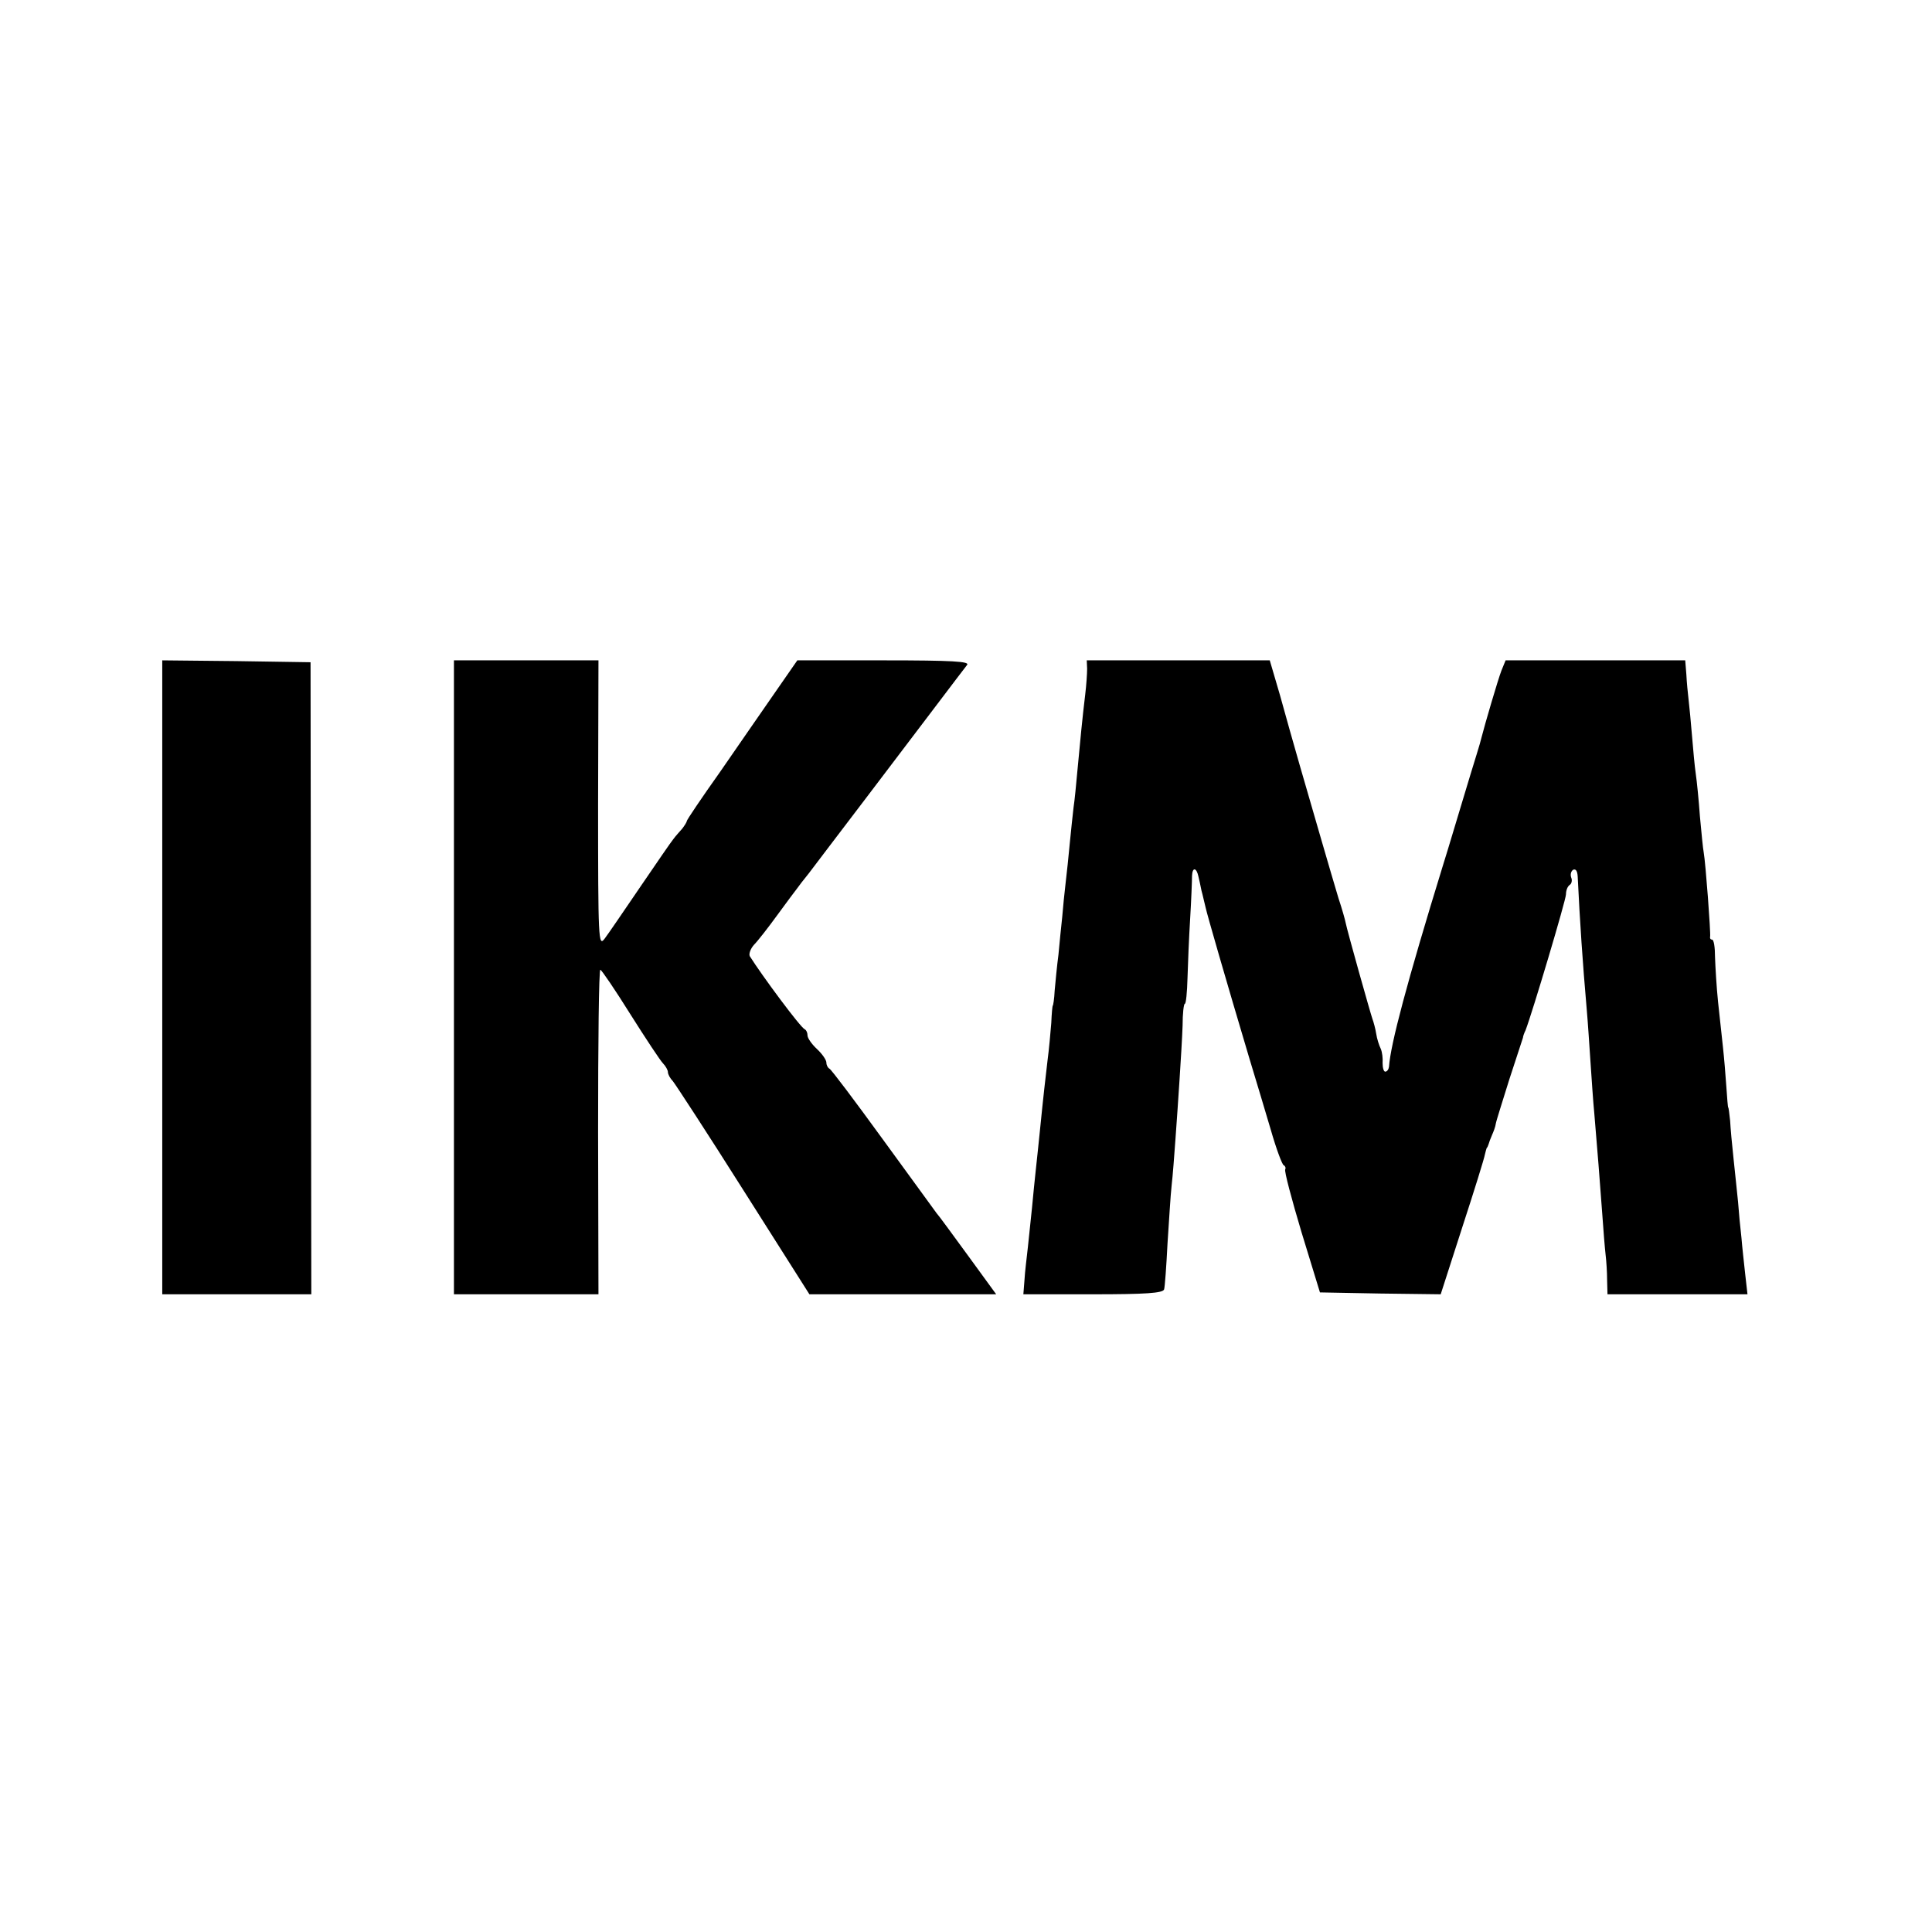
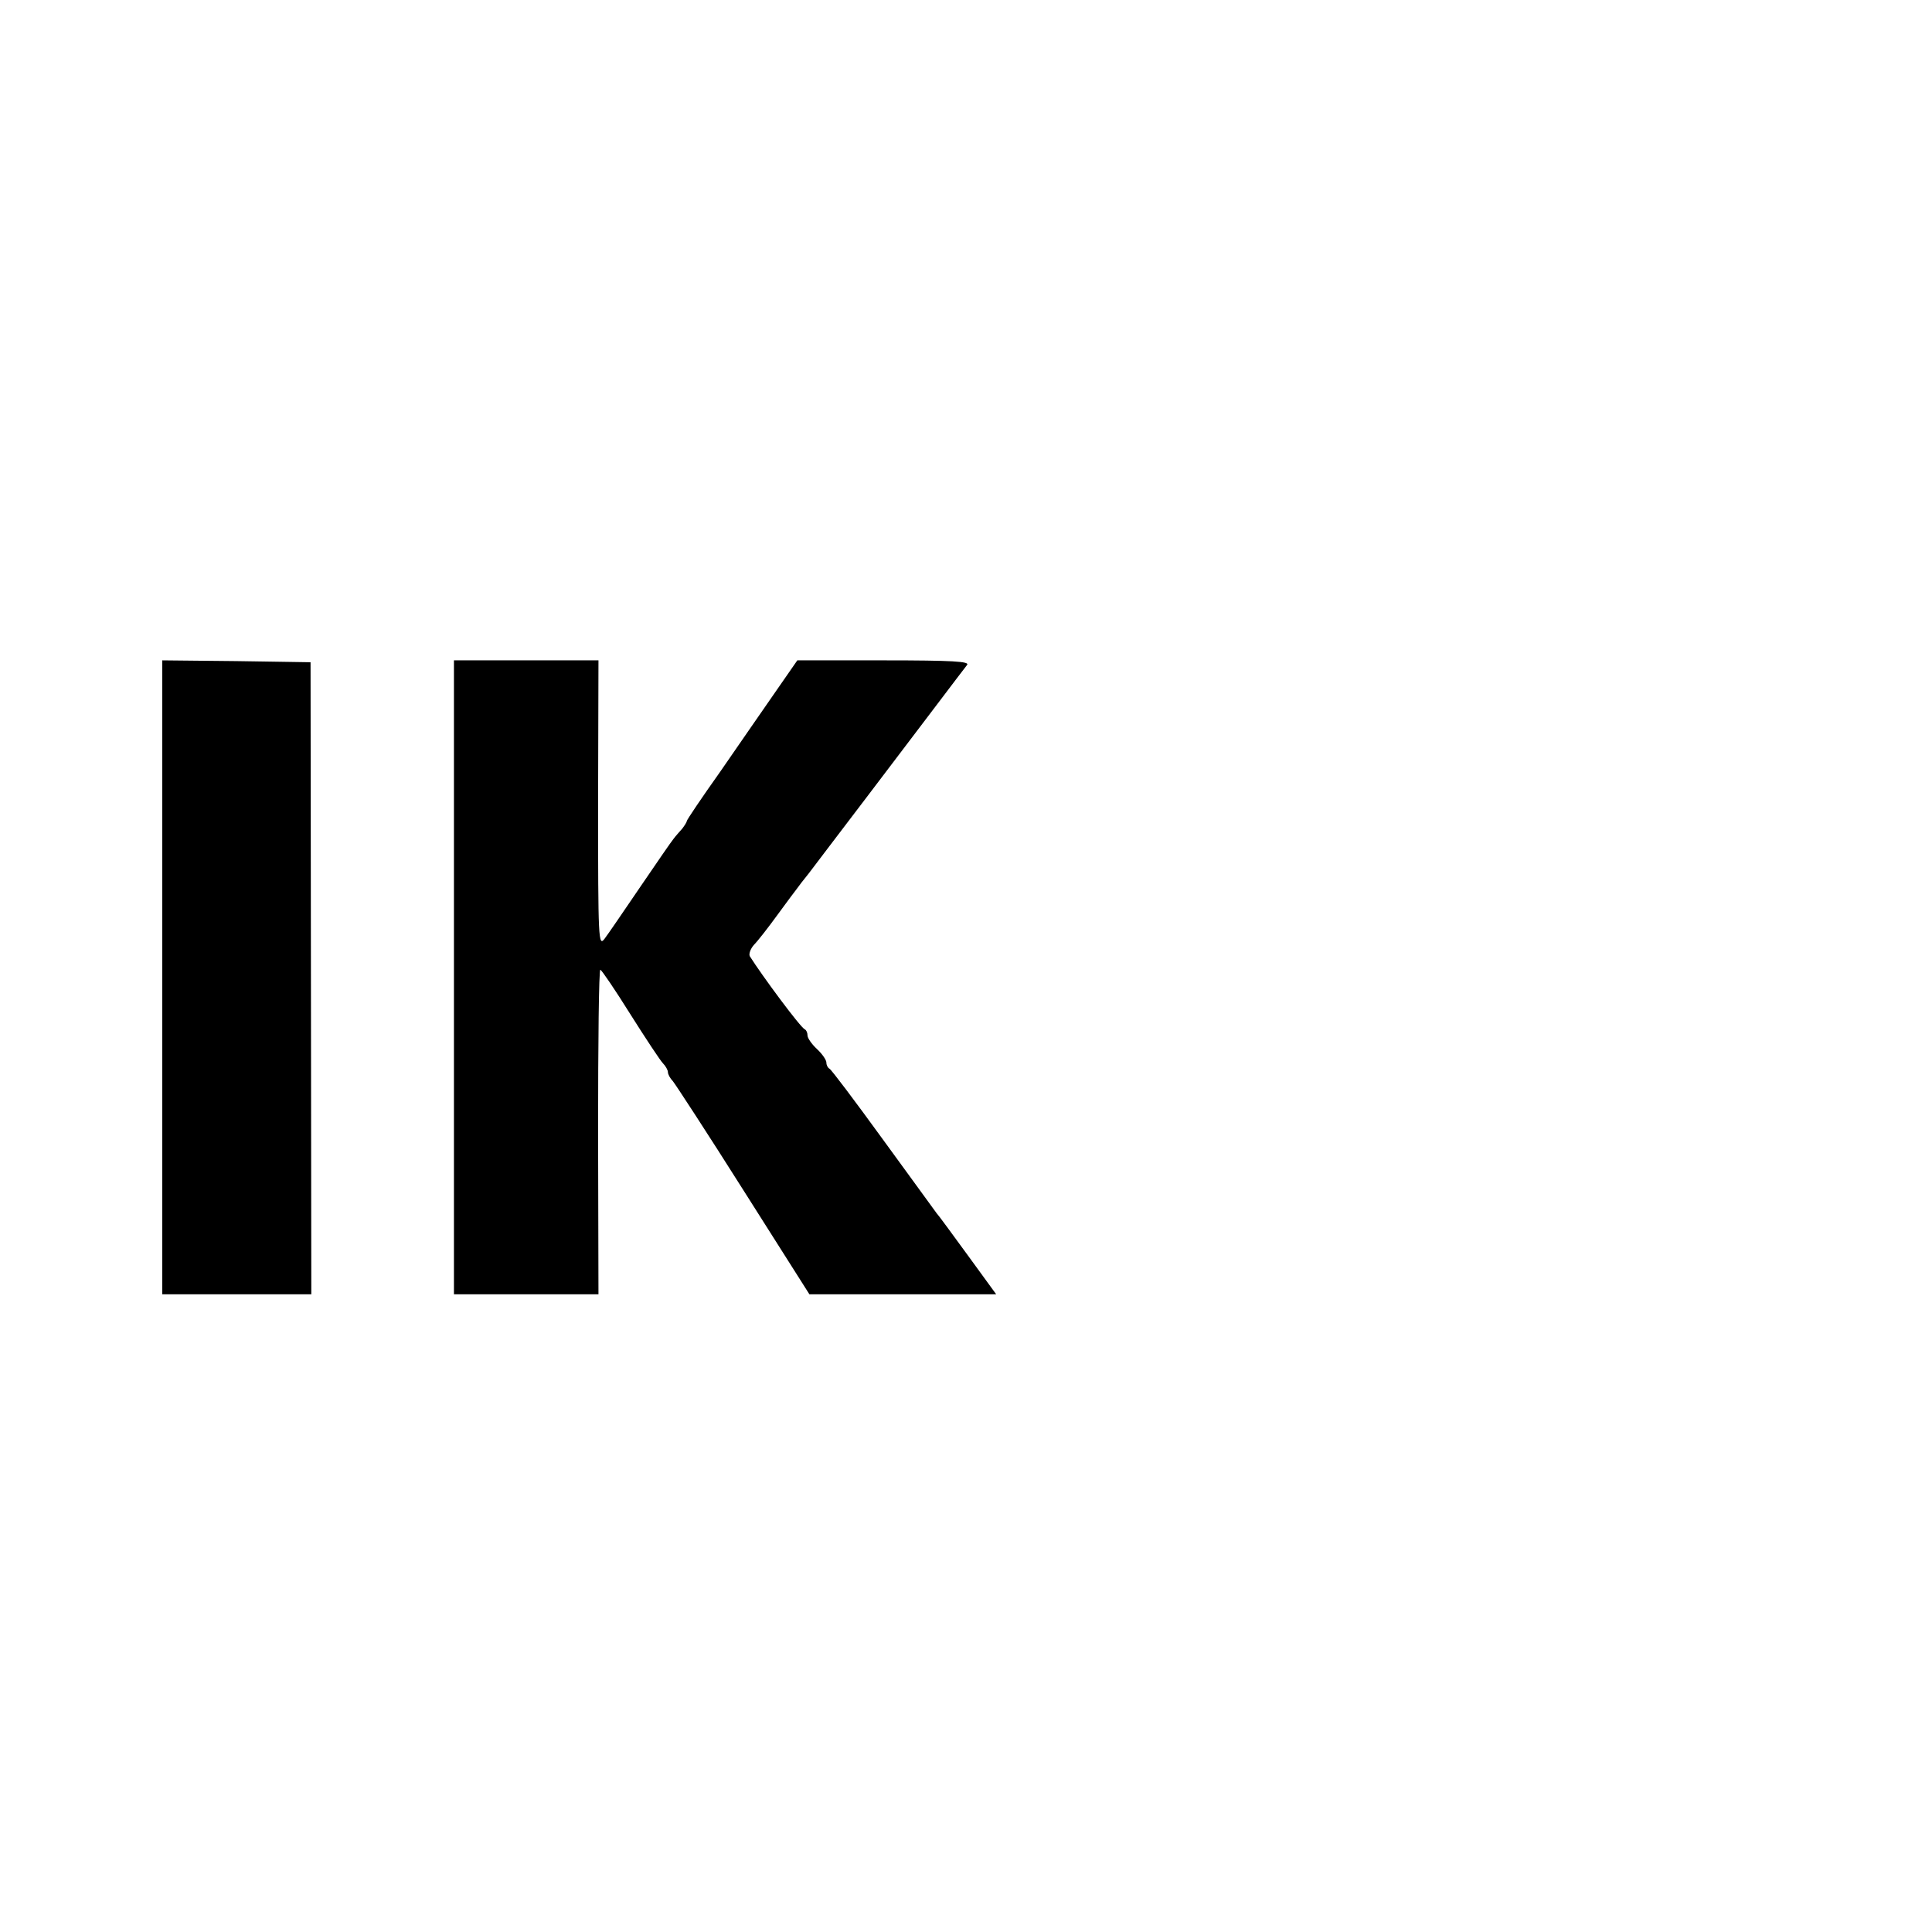
<svg xmlns="http://www.w3.org/2000/svg" version="1.0" width="512pt" height="512pt" viewBox="0 0 512 512" preserveAspectRatio="xMidYMid meet">
  <g transform="translate(0,512) scale(0.1,-0.1)" fill="#000000" stroke="none">
    <path d="M430 2530 l0 -840 198 0 197 0 -1 837 -1 838 -196 3 -197 2 0 -840z" />
    <path d="M1203 2530 l0 -840 191 0 192 0 -1 430 c0 237 2 430 6 430 3 0 39 -53 79 -117 41 -65 80 -124 87 -131 7 -7 13 -18 13 -23 0 -6 6 -17 13 -24 6 -7 91 -137 187 -289 l175 -276 247 0 248 0 -75 103 c-41 56 -78 107 -83 112 -4 6 -68 93 -142 195 -74 102 -138 187 -142 188 -4 2 -8 9 -8 16 0 7 -11 23 -25 36 -14 13 -25 29 -25 36 0 7 -3 14 -7 16 -11 4 -114 143 -146 194 -3 6 2 20 11 30 10 10 38 46 62 79 24 33 48 65 52 70 4 6 18 24 31 40 13 17 81 107 152 200 146 192 253 334 268 353 7 9 -38 12 -220 12 l-230 0 -59 -85 c-33 -47 -98 -142 -146 -211 -49 -69 -88 -127 -88 -130 0 -3 -6 -12 -12 -20 -7 -8 -18 -20 -23 -27 -6 -7 -45 -64 -88 -127 -43 -63 -85 -125 -95 -138 -16 -21 -17 -4 -17 358 l1 380 -191 0 -192 0 0 -840z" />
-     <path d="M2881 3348 c0 -13 -2 -43 -5 -68 -7 -57 -14 -129 -21 -205 -3 -33 -7 -76 -10 -95 -2 -19 -7 -62 -10 -95 -3 -33 -8 -80 -11 -105 -3 -25 -7 -65 -9 -90 -3 -25 -7 -70 -10 -100 -4 -30 -8 -73 -10 -95 -1 -22 -4 -40 -5 -40 -1 0 -3 -21 -4 -46 -2 -25 -6 -70 -10 -100 -6 -52 -10 -84 -21 -194 -3 -27 -7 -70 -10 -95 -3 -25 -7 -70 -10 -100 -3 -30 -8 -77 -11 -105 -3 -27 -8 -67 -9 -87 l-3 -38 184 0 c139 0 186 3 189 13 2 6 6 61 9 121 4 59 8 129 11 155 3 25 7 80 10 121 3 41 8 113 11 160 3 47 7 111 8 142 0 32 3 58 6 58 3 0 6 30 7 68 1 37 4 108 7 157 3 50 5 101 5 114 1 24 12 22 17 -2 2 -7 5 -23 8 -37 4 -14 8 -34 11 -45 4 -19 54 -192 116 -400 17 -55 42 -140 57 -190 14 -49 30 -92 34 -93 4 -2 6 -7 4 -11 -3 -4 17 -79 43 -166 l49 -160 160 -3 160 -2 57 177 c32 98 59 185 60 193 2 8 4 16 5 18 2 1 3 5 5 10 1 4 5 15 9 24 4 9 9 22 10 30 1 7 18 60 36 118 19 58 35 107 36 110 0 3 3 12 7 20 18 47 107 345 107 360 0 10 4 21 10 25 5 3 7 12 4 19 -3 8 -1 17 5 21 7 3 11 -3 12 -17 6 -123 13 -227 24 -353 3 -33 7 -96 10 -140 3 -44 7 -105 10 -135 8 -94 15 -182 21 -265 3 -44 7 -93 9 -110 2 -16 4 -47 4 -67 l1 -38 185 0 186 0 -6 53 c-3 28 -8 72 -10 97 -3 25 -7 68 -9 95 -3 28 -8 79 -12 115 -4 36 -8 81 -9 100 -2 19 -4 35 -5 35 -1 0 -3 25 -5 55 -2 30 -6 78 -9 105 -3 28 -9 82 -13 120 -4 39 -7 91 -8 118 0 26 -3 47 -8 47 -4 0 -6 3 -5 8 2 8 -12 196 -17 223 -2 10 -6 52 -10 95 -3 42 -8 93 -11 113 -3 20 -7 65 -10 101 -3 36 -7 79 -9 95 -2 17 -5 47 -6 68 l-3 37 -238 0 -238 0 -11 -27 c-9 -23 -45 -146 -53 -178 -1 -5 -7 -26 -13 -45 -6 -19 -23 -75 -38 -125 -15 -49 -37 -124 -50 -165 -97 -315 -140 -478 -144 -537 -1 -7 -5 -13 -10 -13 -4 0 -7 10 -7 23 1 12 -1 29 -5 38 -4 8 -10 26 -12 40 -2 13 -7 31 -10 39 -5 14 -67 234 -71 255 -1 6 -9 35 -19 65 -21 70 -67 229 -102 350 -15 52 -39 137 -53 188 l-27 92 -242 0 -243 0 1 -22z" />
  </g>
</svg>